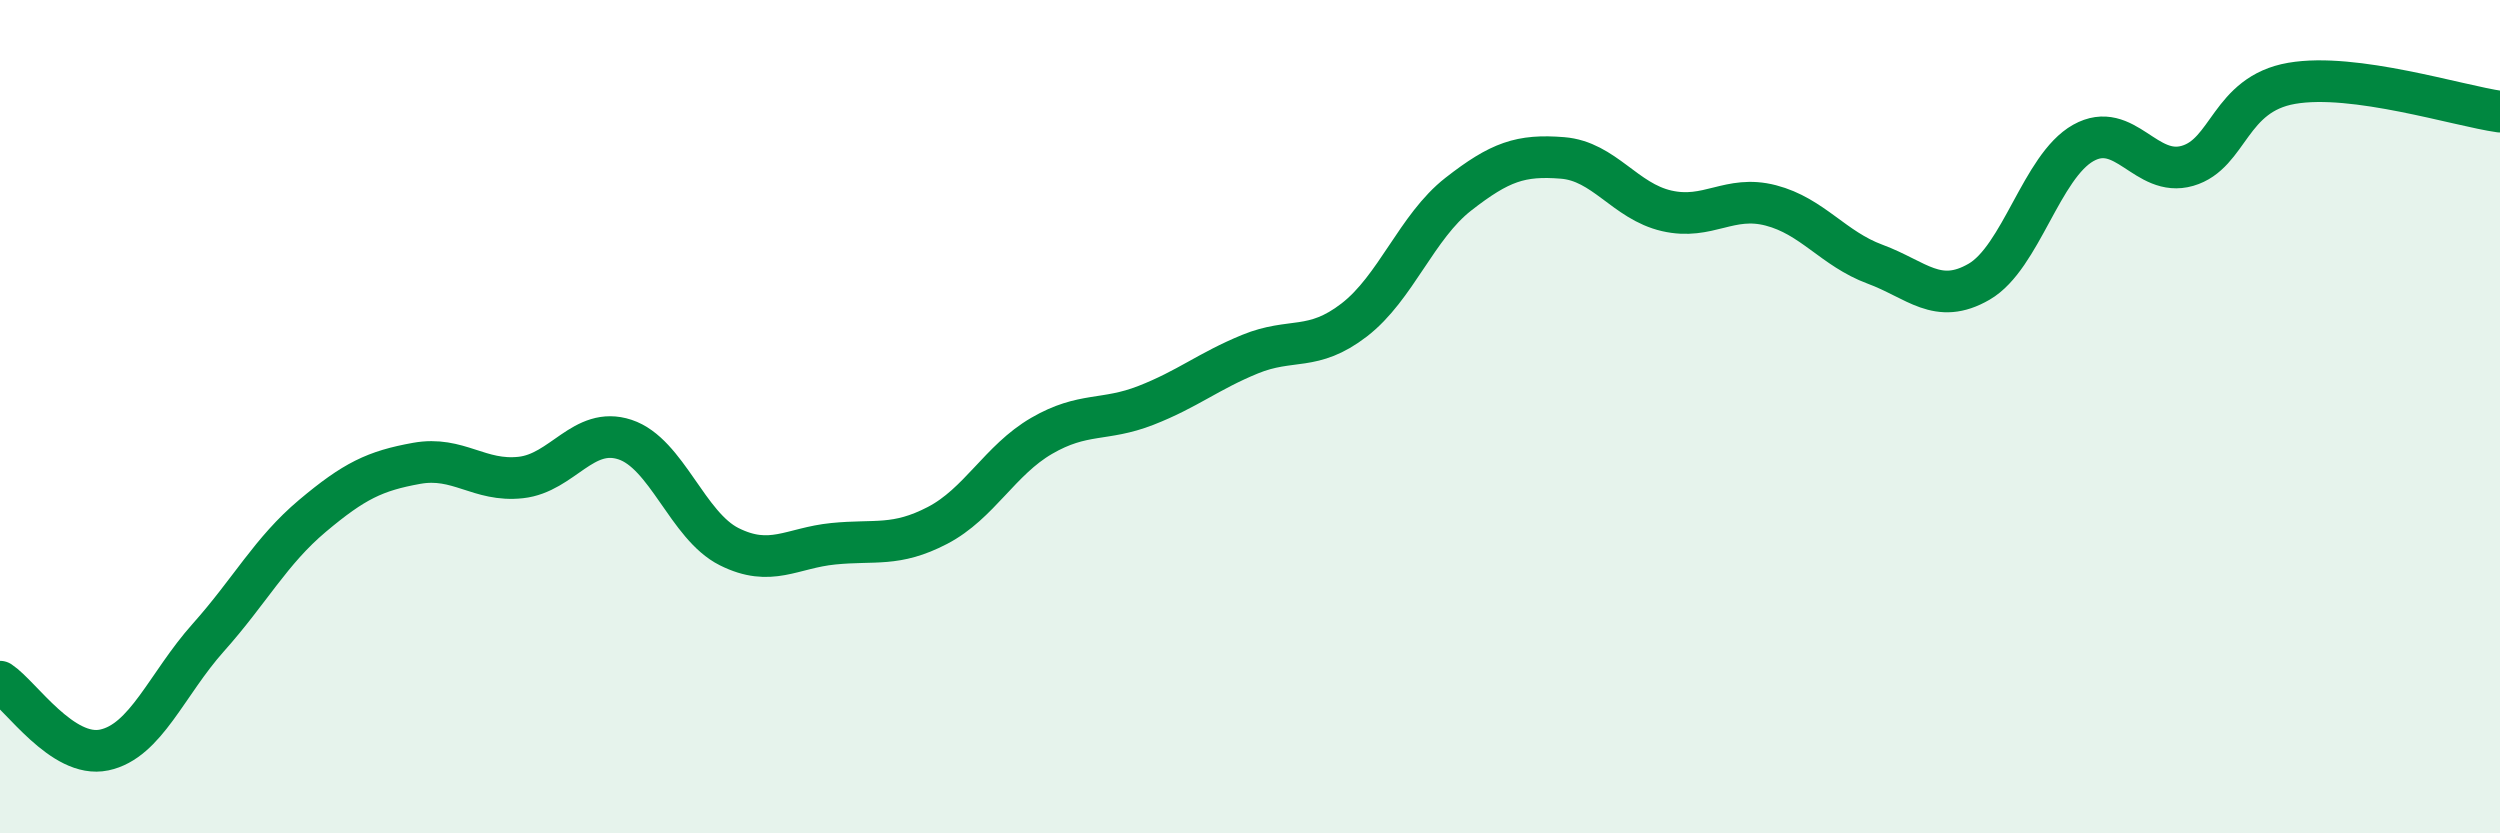
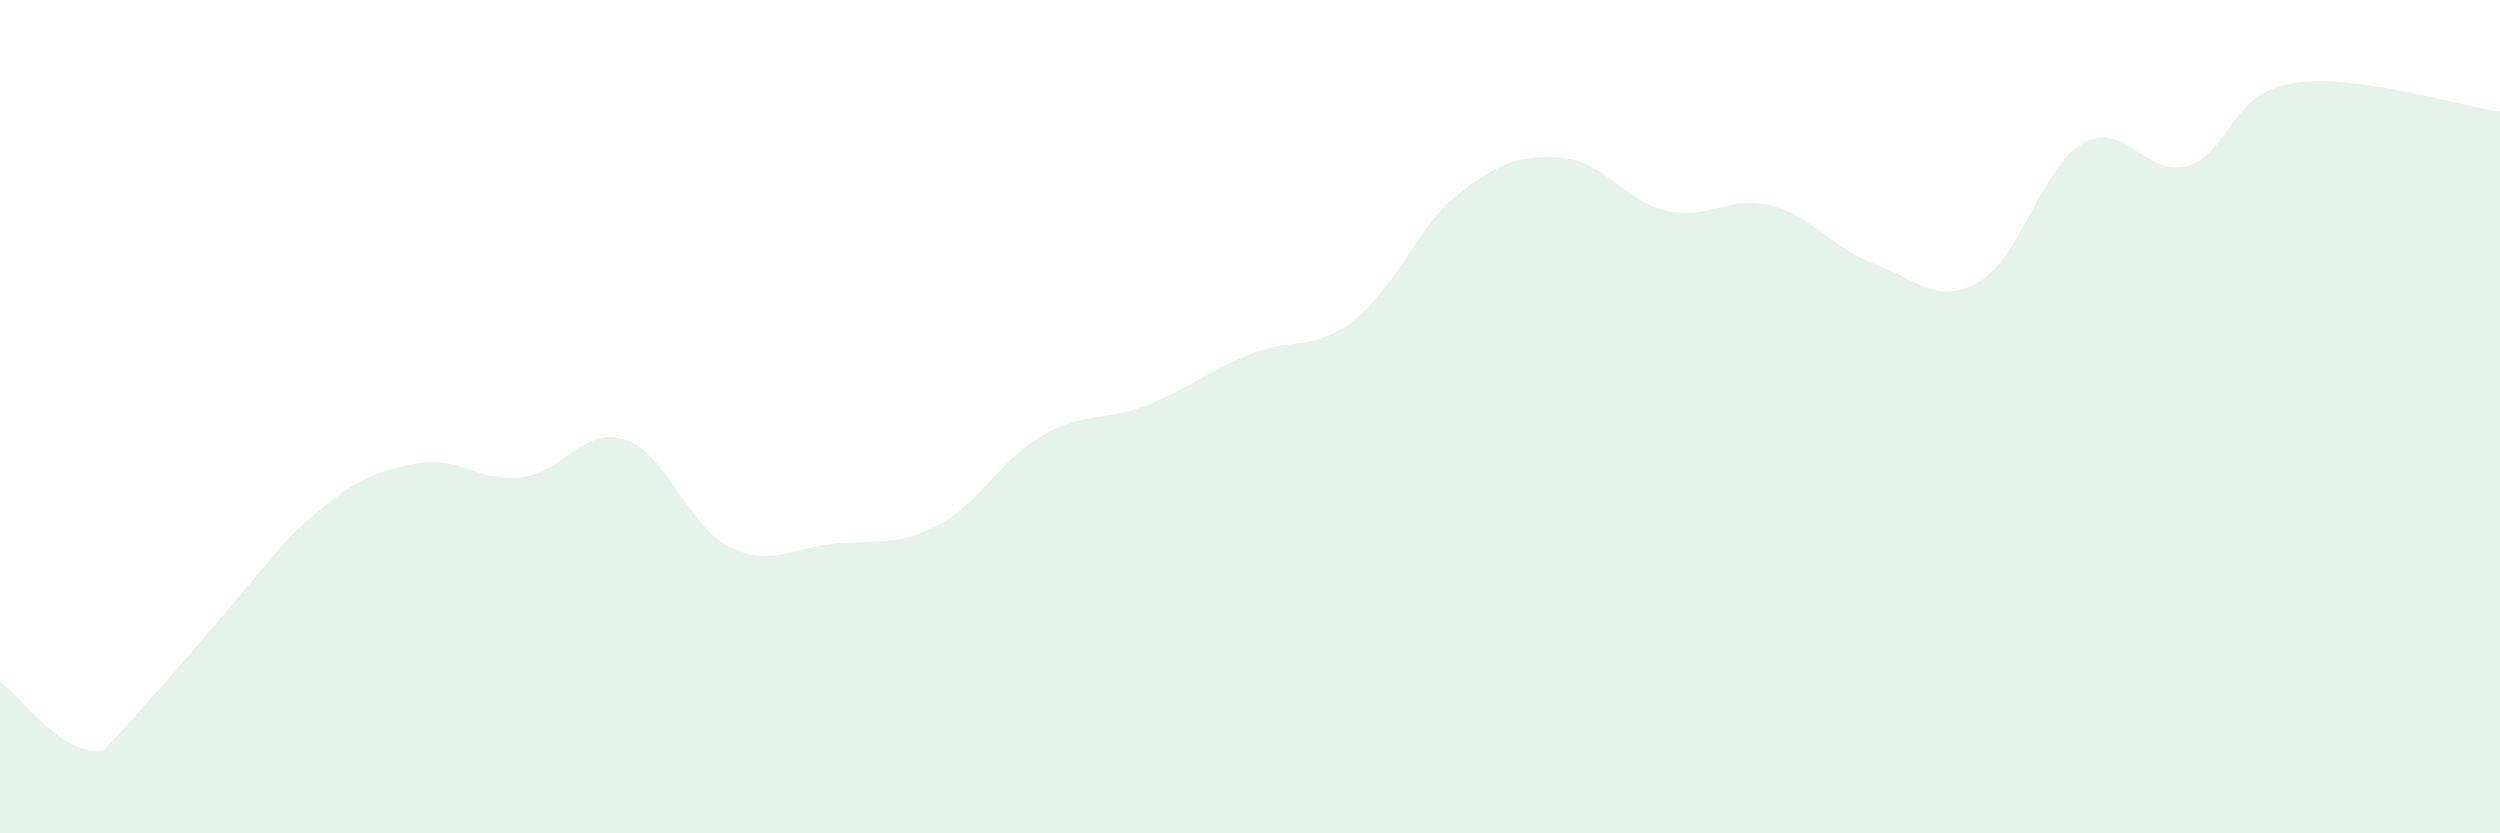
<svg xmlns="http://www.w3.org/2000/svg" width="60" height="20" viewBox="0 0 60 20">
-   <path d="M 0,16.36 C 0.5,16.69 1.5,18.21 2.5,18 C 3.5,17.79 4,16.42 5,15.3 C 6,14.18 6.5,13.22 7.5,12.38 C 8.5,11.54 9,11.3 10,11.12 C 11,10.94 11.5,11.57 12.5,11.46 C 13.5,11.35 14,10.22 15,10.55 C 16,10.88 16.5,12.62 17.5,13.12 C 18.5,13.62 19,13.15 20,13.05 C 21,12.95 21.5,13.13 22.5,12.61 C 23.5,12.09 24,11.04 25,10.46 C 26,9.88 26.5,10.12 27.5,9.73 C 28.5,9.34 29,8.91 30,8.5 C 31,8.09 31.5,8.45 32.5,7.68 C 33.5,6.91 34,5.44 35,4.66 C 36,3.88 36.5,3.71 37.5,3.79 C 38.5,3.87 39,4.83 40,5.06 C 41,5.29 41.5,4.67 42.5,4.93 C 43.5,5.19 44,5.97 45,6.34 C 46,6.71 46.5,7.34 47.5,6.76 C 48.5,6.18 49,3.99 50,3.43 C 51,2.87 51.5,4.27 52.5,3.98 C 53.5,3.69 53.5,2.26 55,2 C 56.5,1.74 59,2.54 60,2.68L60 20L0 20Z" fill="#008740" opacity="0.1" stroke-linecap="round" stroke-linejoin="round" />
-   <path d="M 0,16.36 C 0.5,16.69 1.5,18.21 2.5,18 C 3.5,17.79 4,16.42 5,15.3 C 6,14.18 6.5,13.22 7.5,12.38 C 8.5,11.54 9,11.3 10,11.12 C 11,10.94 11.5,11.57 12.5,11.46 C 13.5,11.35 14,10.22 15,10.55 C 16,10.88 16.5,12.62 17.5,13.12 C 18.5,13.62 19,13.15 20,13.05 C 21,12.95 21.5,13.13 22.5,12.61 C 23.5,12.09 24,11.04 25,10.46 C 26,9.88 26.5,10.12 27.5,9.73 C 28.5,9.34 29,8.91 30,8.5 C 31,8.09 31.5,8.45 32.5,7.68 C 33.5,6.91 34,5.44 35,4.66 C 36,3.88 36.5,3.71 37.5,3.79 C 38.5,3.87 39,4.83 40,5.06 C 41,5.29 41.5,4.67 42.5,4.93 C 43.5,5.19 44,5.97 45,6.34 C 46,6.71 46.5,7.34 47.5,6.76 C 48.5,6.18 49,3.99 50,3.43 C 51,2.87 51.5,4.27 52.5,3.98 C 53.5,3.69 53.5,2.26 55,2 C 56.5,1.74 59,2.54 60,2.68" stroke="#008740" stroke-width="1" fill="none" stroke-linecap="round" stroke-linejoin="round" />
+   <path d="M 0,16.36 C 0.5,16.69 1.5,18.21 2.5,18 C 6,14.18 6.5,13.22 7.5,12.38 C 8.5,11.54 9,11.3 10,11.12 C 11,10.94 11.5,11.57 12.5,11.46 C 13.5,11.35 14,10.22 15,10.55 C 16,10.88 16.5,12.62 17.5,13.12 C 18.5,13.62 19,13.15 20,13.05 C 21,12.95 21.5,13.13 22.5,12.61 C 23.5,12.09 24,11.04 25,10.46 C 26,9.88 26.5,10.12 27.5,9.73 C 28.5,9.34 29,8.91 30,8.5 C 31,8.09 31.5,8.45 32.5,7.68 C 33.5,6.91 34,5.44 35,4.66 C 36,3.88 36.5,3.71 37.5,3.79 C 38.5,3.87 39,4.83 40,5.06 C 41,5.29 41.5,4.67 42.5,4.93 C 43.5,5.19 44,5.97 45,6.34 C 46,6.71 46.5,7.34 47.5,6.76 C 48.5,6.18 49,3.99 50,3.43 C 51,2.87 51.5,4.27 52.5,3.98 C 53.5,3.69 53.5,2.26 55,2 C 56.5,1.74 59,2.54 60,2.68L60 20L0 20Z" fill="#008740" opacity="0.1" stroke-linecap="round" stroke-linejoin="round" />
</svg>